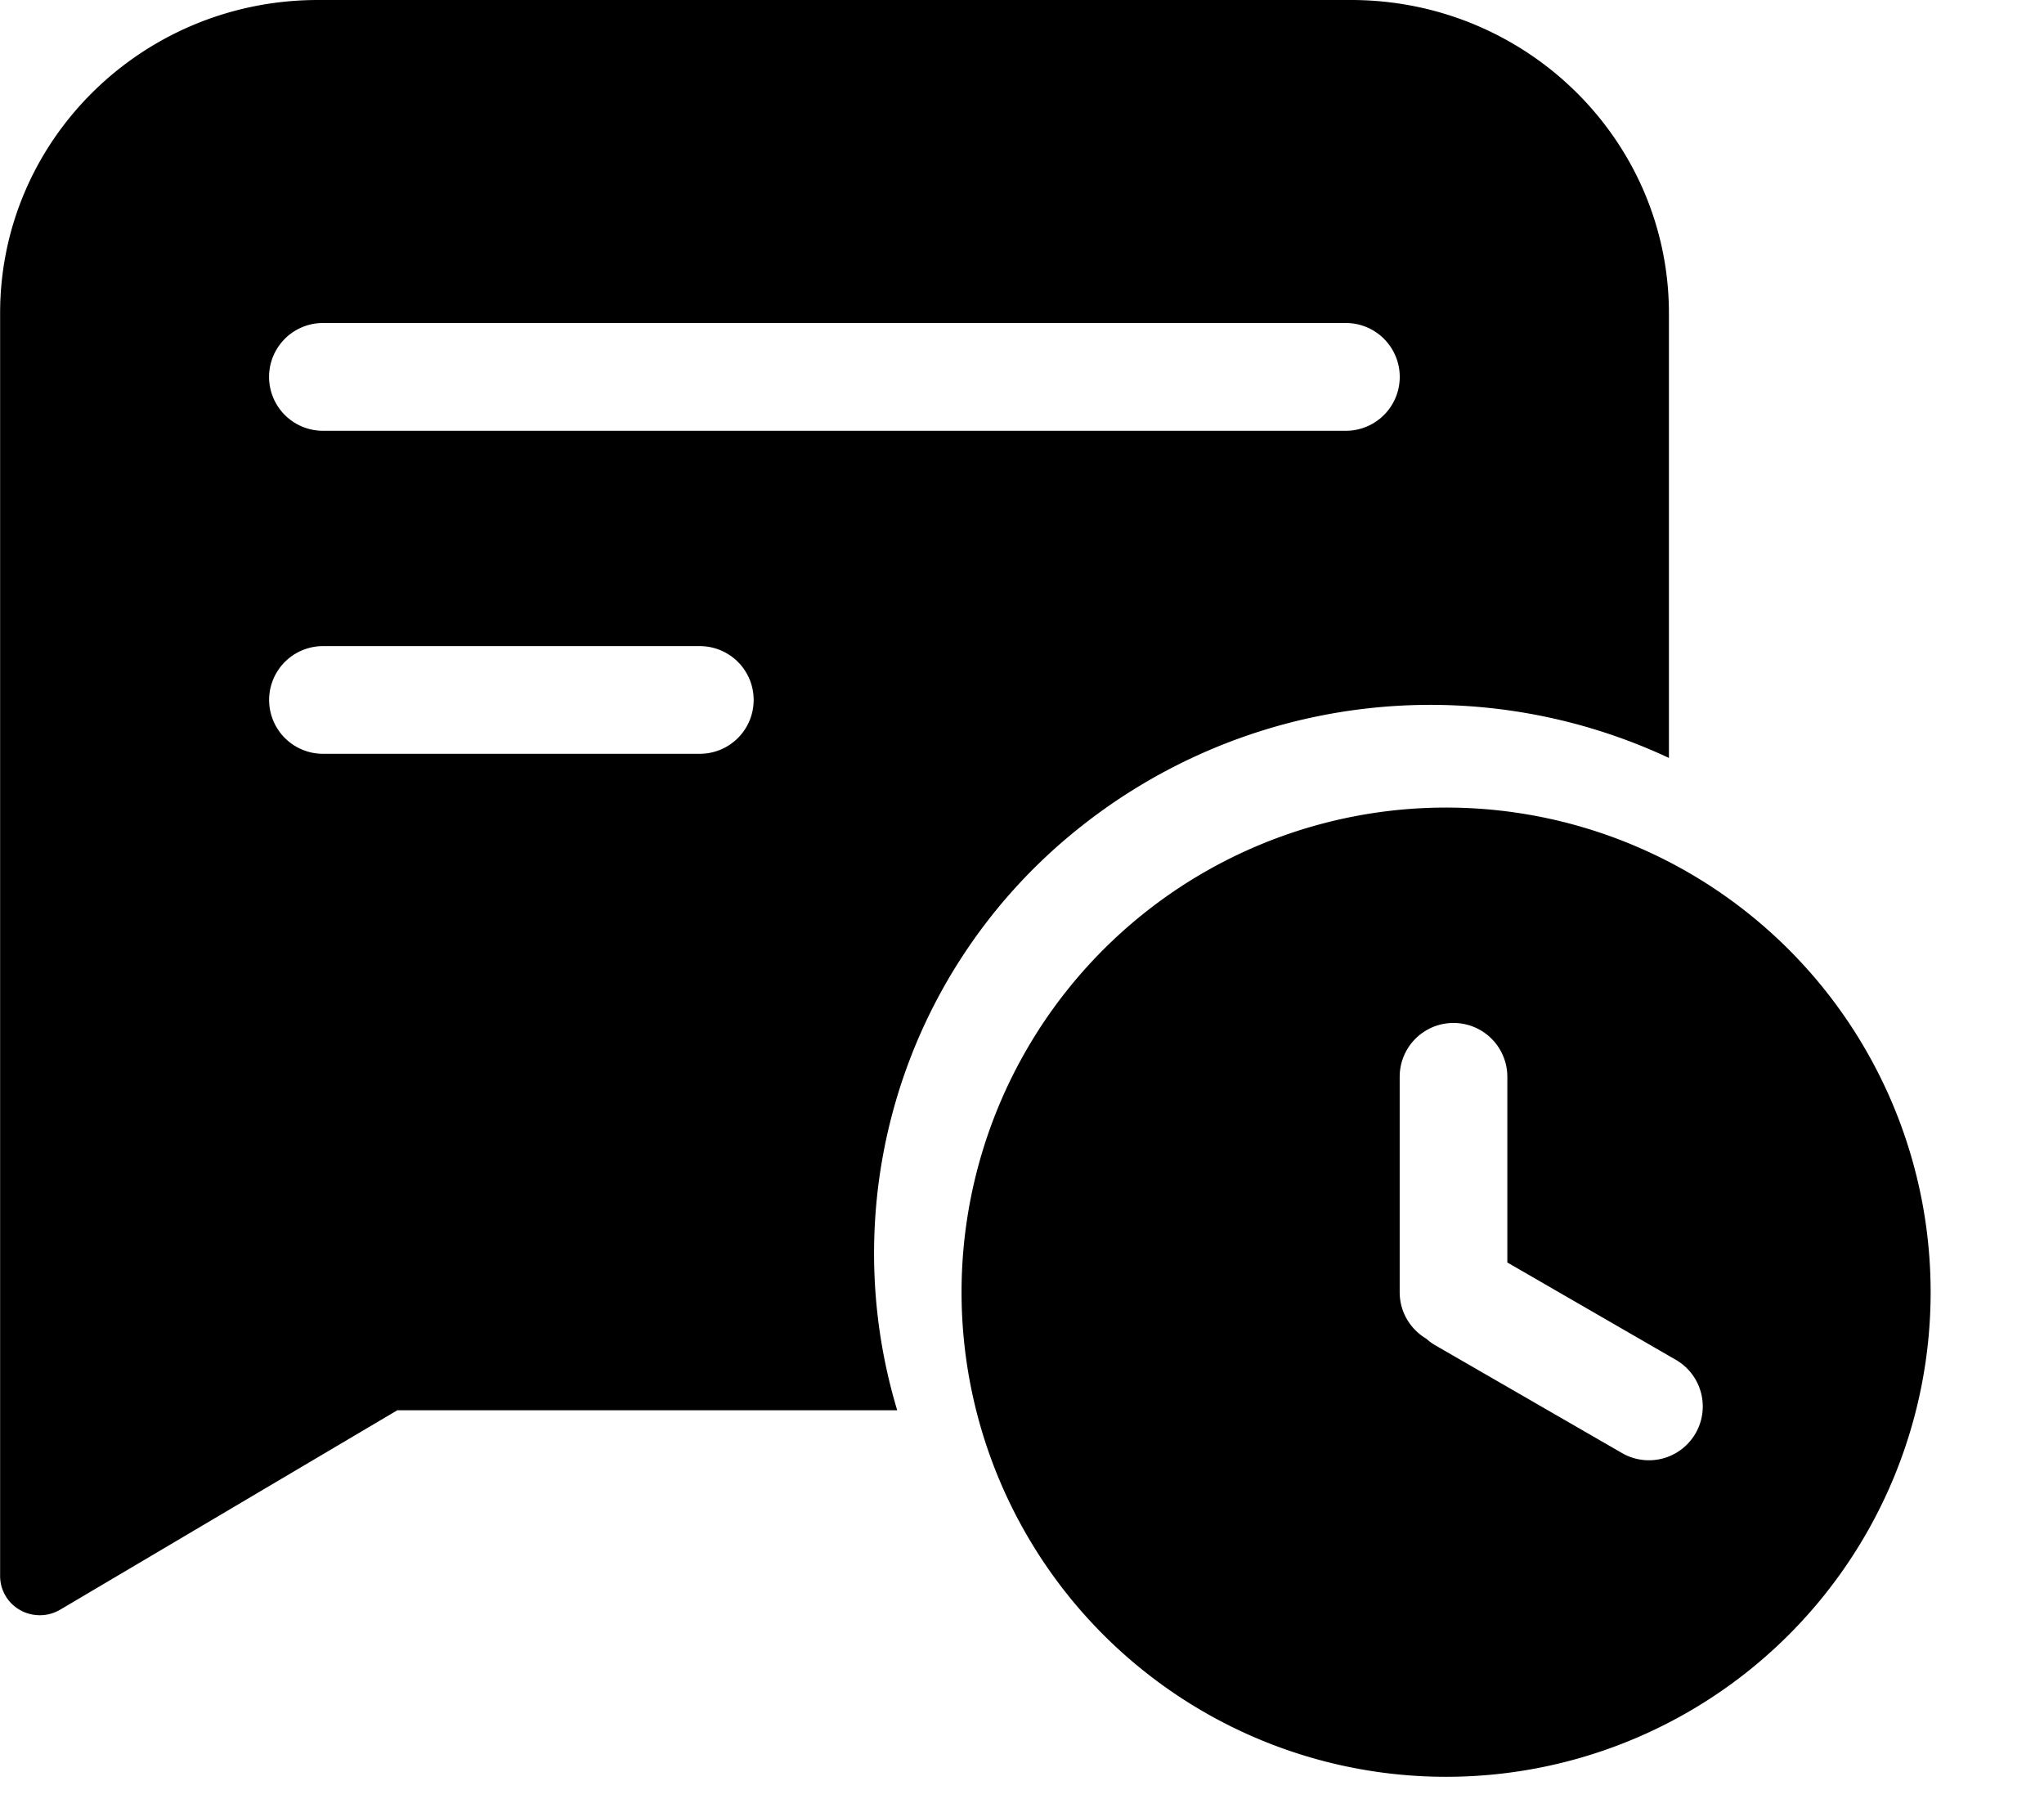
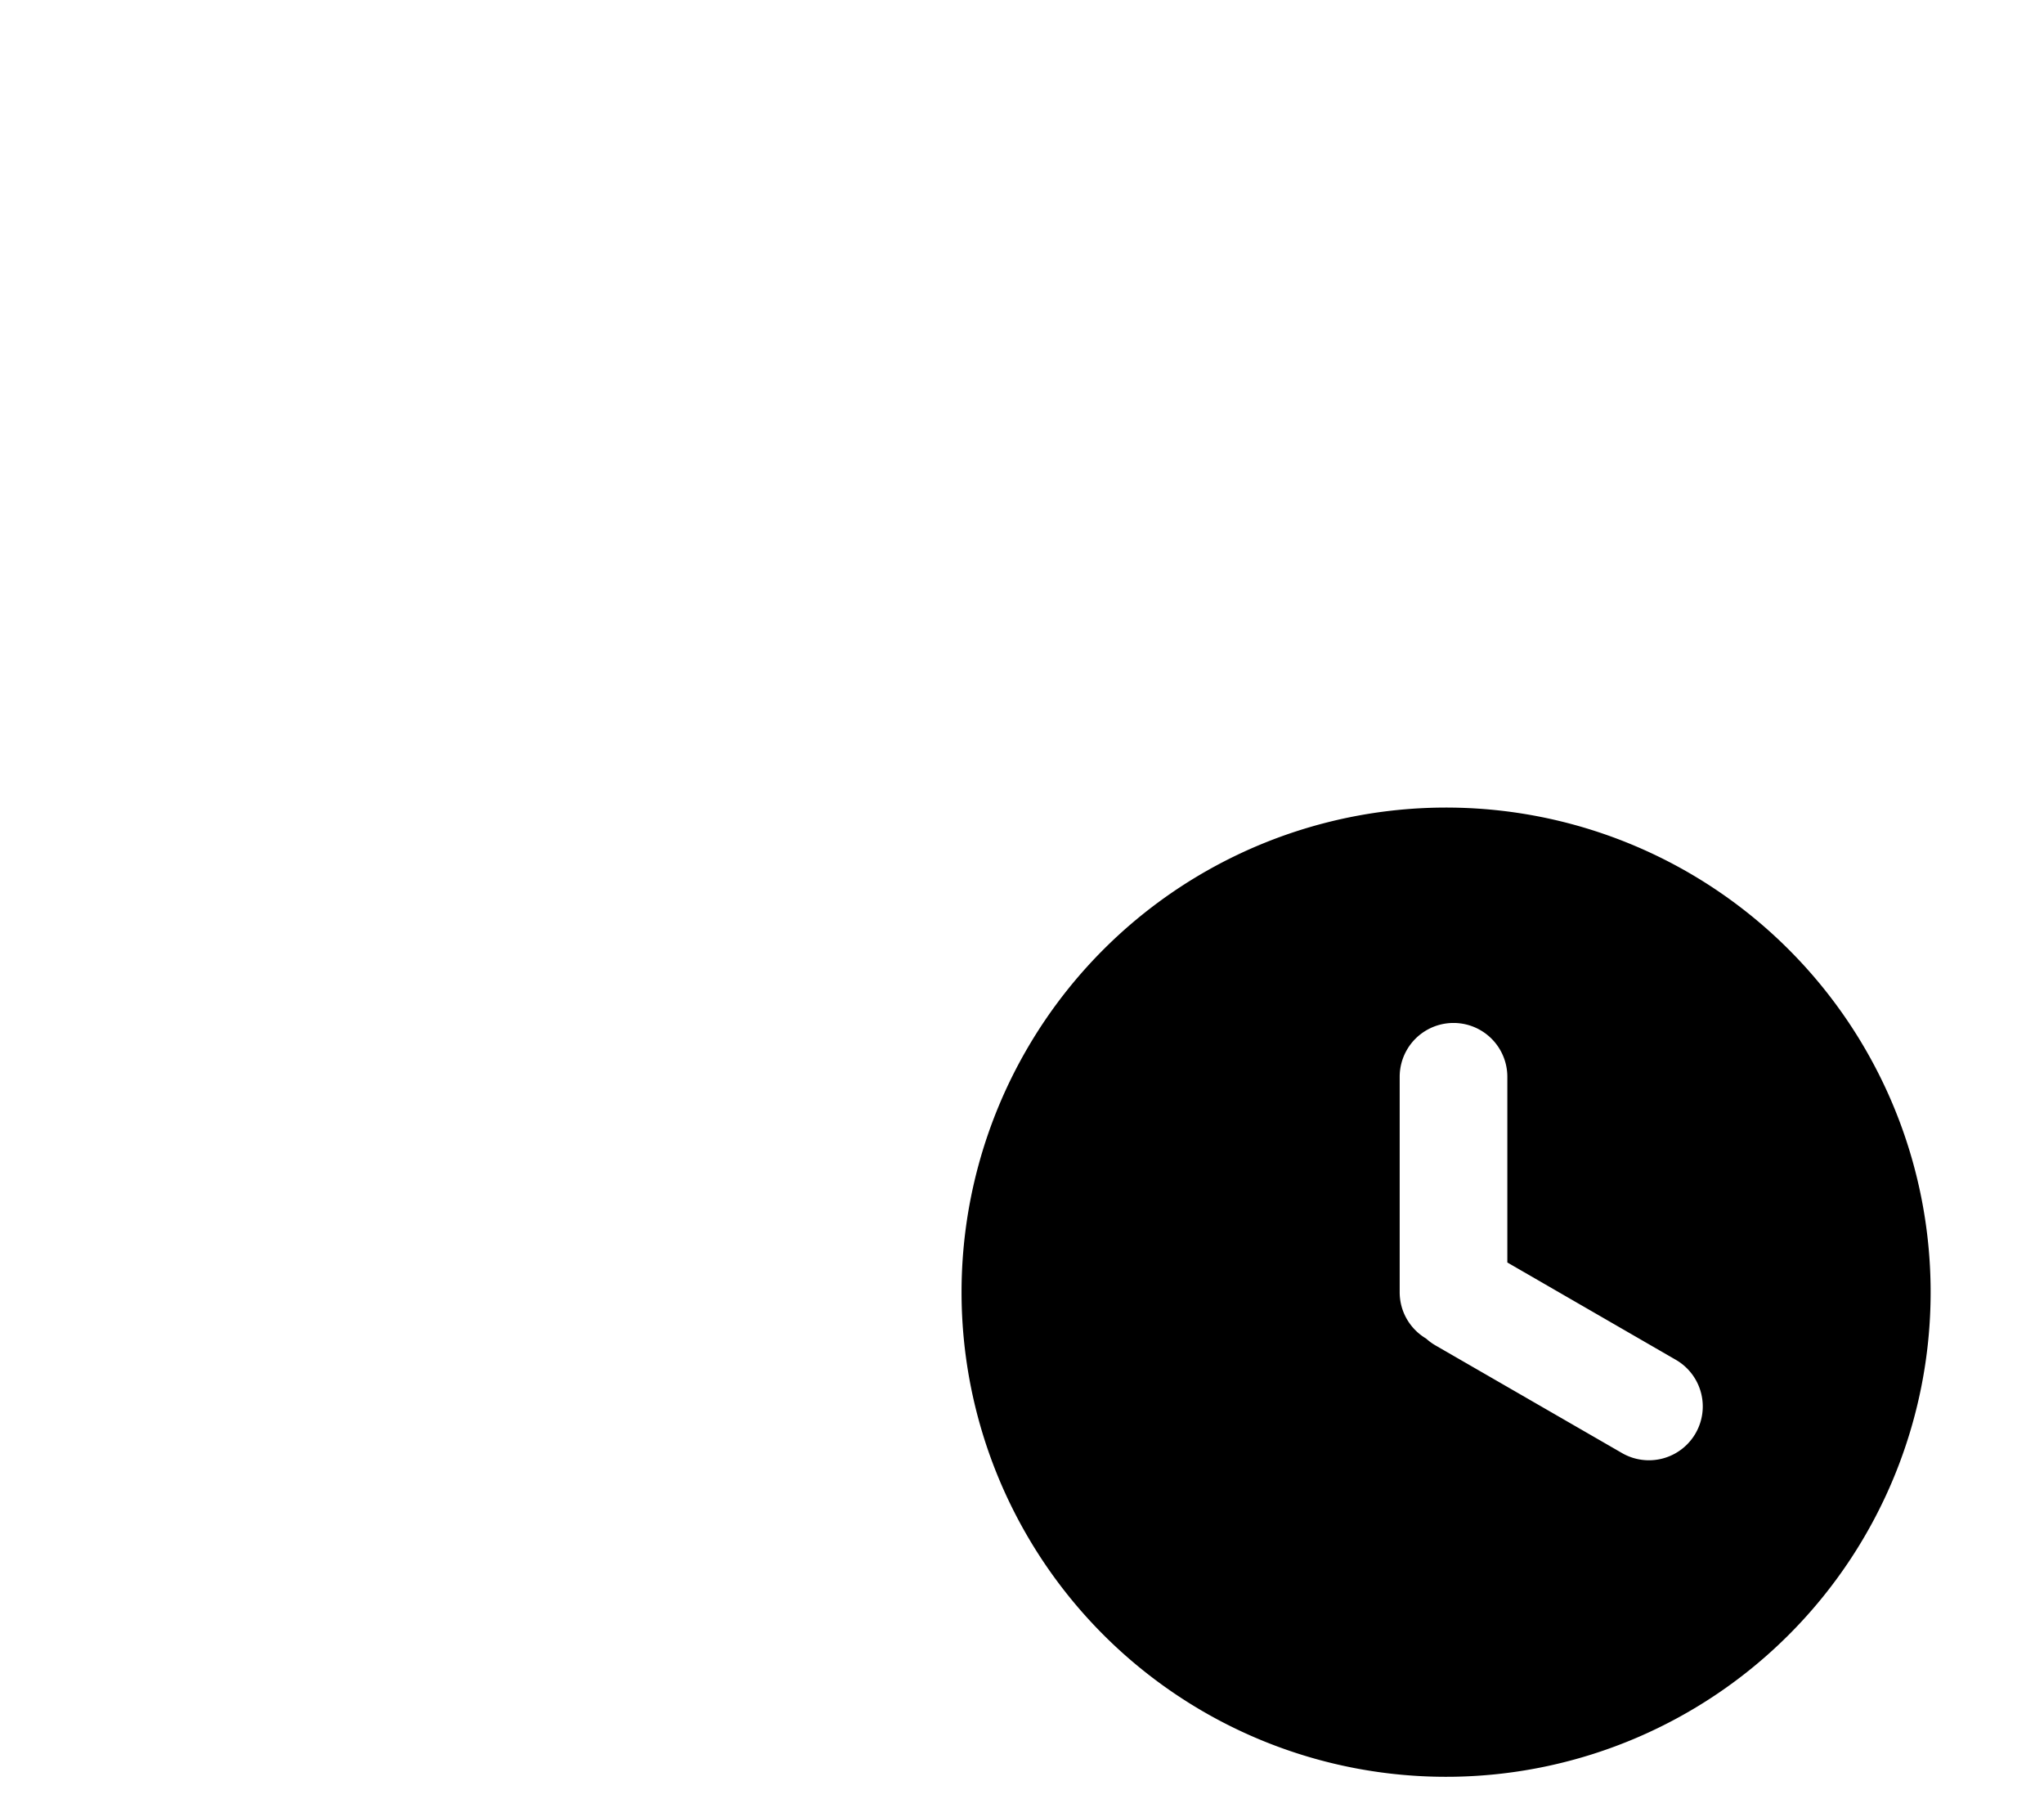
<svg xmlns="http://www.w3.org/2000/svg" t="1629259095551" class="icon" viewBox="0 0 1152 1024" version="1.1" p-id="9510" width="72" height="64">
  <defs>
    <style type="text/css" />
  </defs>
-   <path d="M940.544 427.072a317.12 317.12 0 0 0-338.56 44.608 306.304 306.304 0 0 0-96.32 323.008H223.936L33.92 907.072a22.656 22.656 0 0 1-22.528 0.256 22.016 22.016 0 0 1-11.328-19.2V176.576C0 79.04 80.192 0 179.2 0h582.208c98.944 0 179.2 79.04 179.2 176.64v250.432zM182.016 182.016a30.336 30.336 0 0 0 0 60.736h576.512a30.336 30.336 0 0 0 0-60.736H182.016z m0 182.08a30.336 30.336 0 1 0 0 60.672h212.416a30.336 30.336 0 0 0 0-60.672H182.016z" p-id="9511" fill="#000000" />
  <path d="M819.2 1001.216a273.088 273.088 0 1 1 0-546.112 273.088 273.088 0 0 1 0 546.112z m30.336-289.792v-104.64a30.336 30.336 0 0 0-60.672 0v121.408c0 11.136 6.016 20.864 14.912 26.112a30.464 30.464 0 0 0 5.248 3.84l105.152 60.672a30.336 30.336 0 0 0 30.336-52.544l-94.976-54.848z" p-id="9512" fill="#000000" />
</svg>